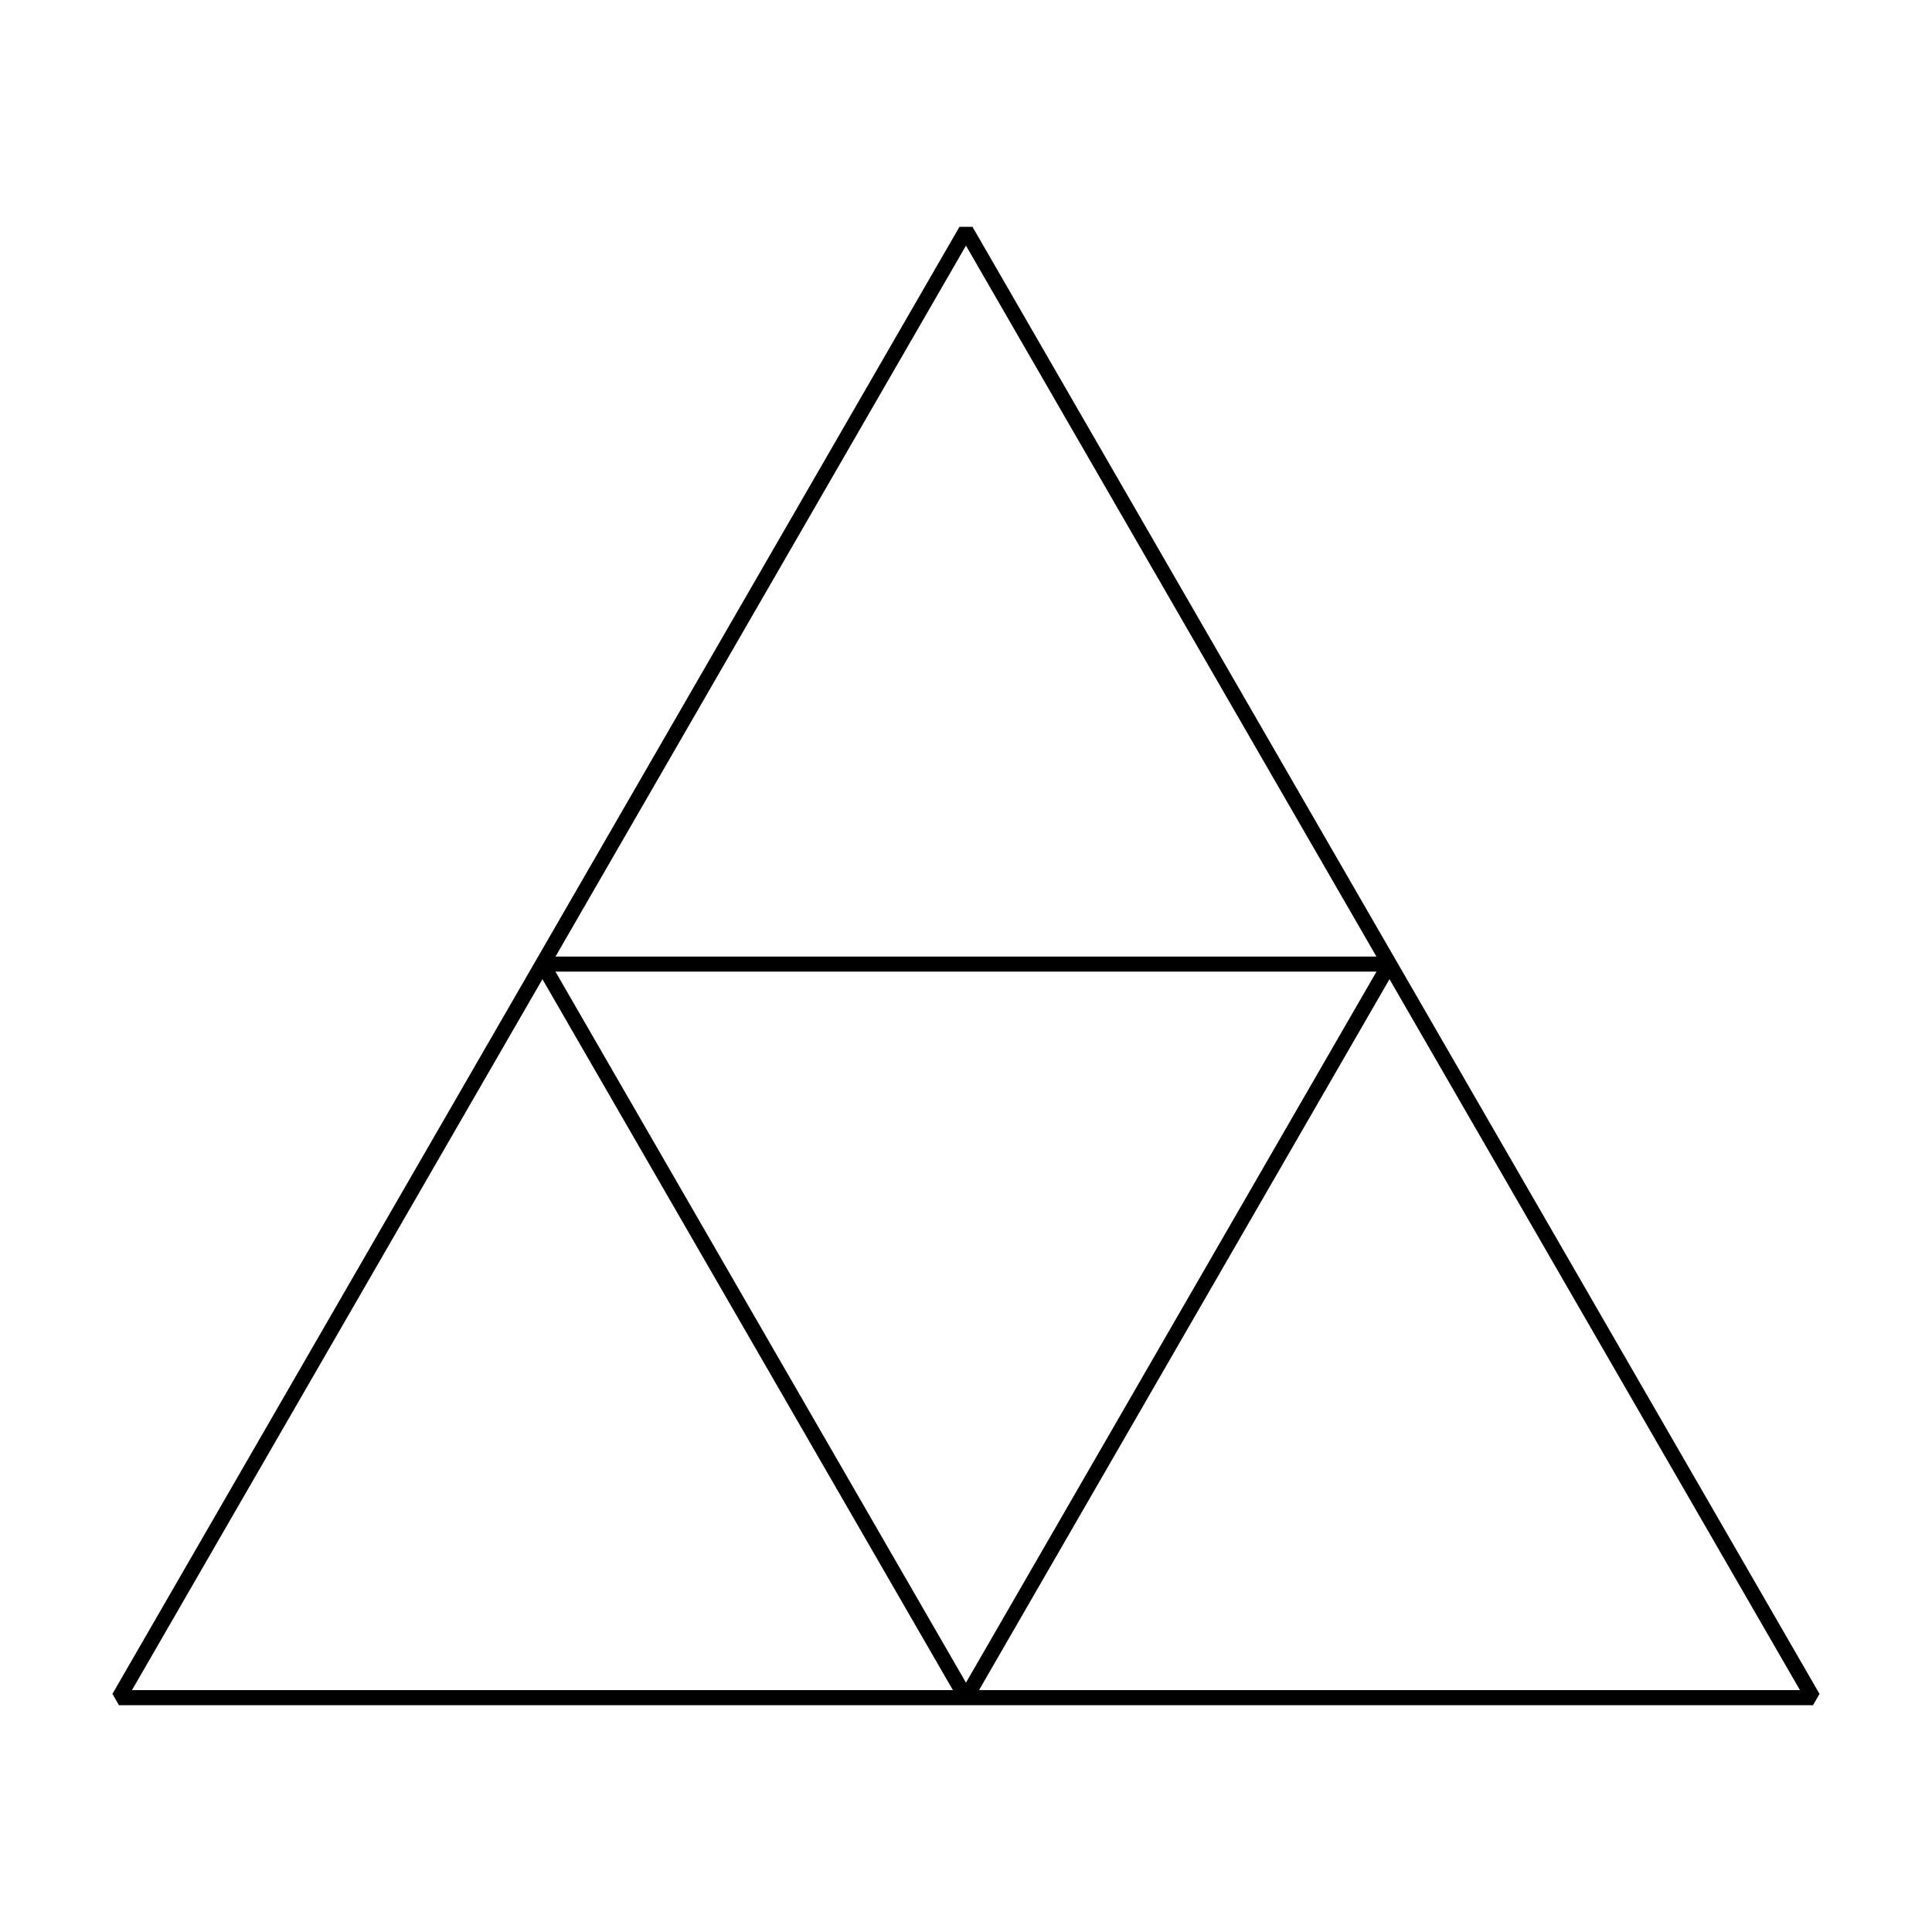
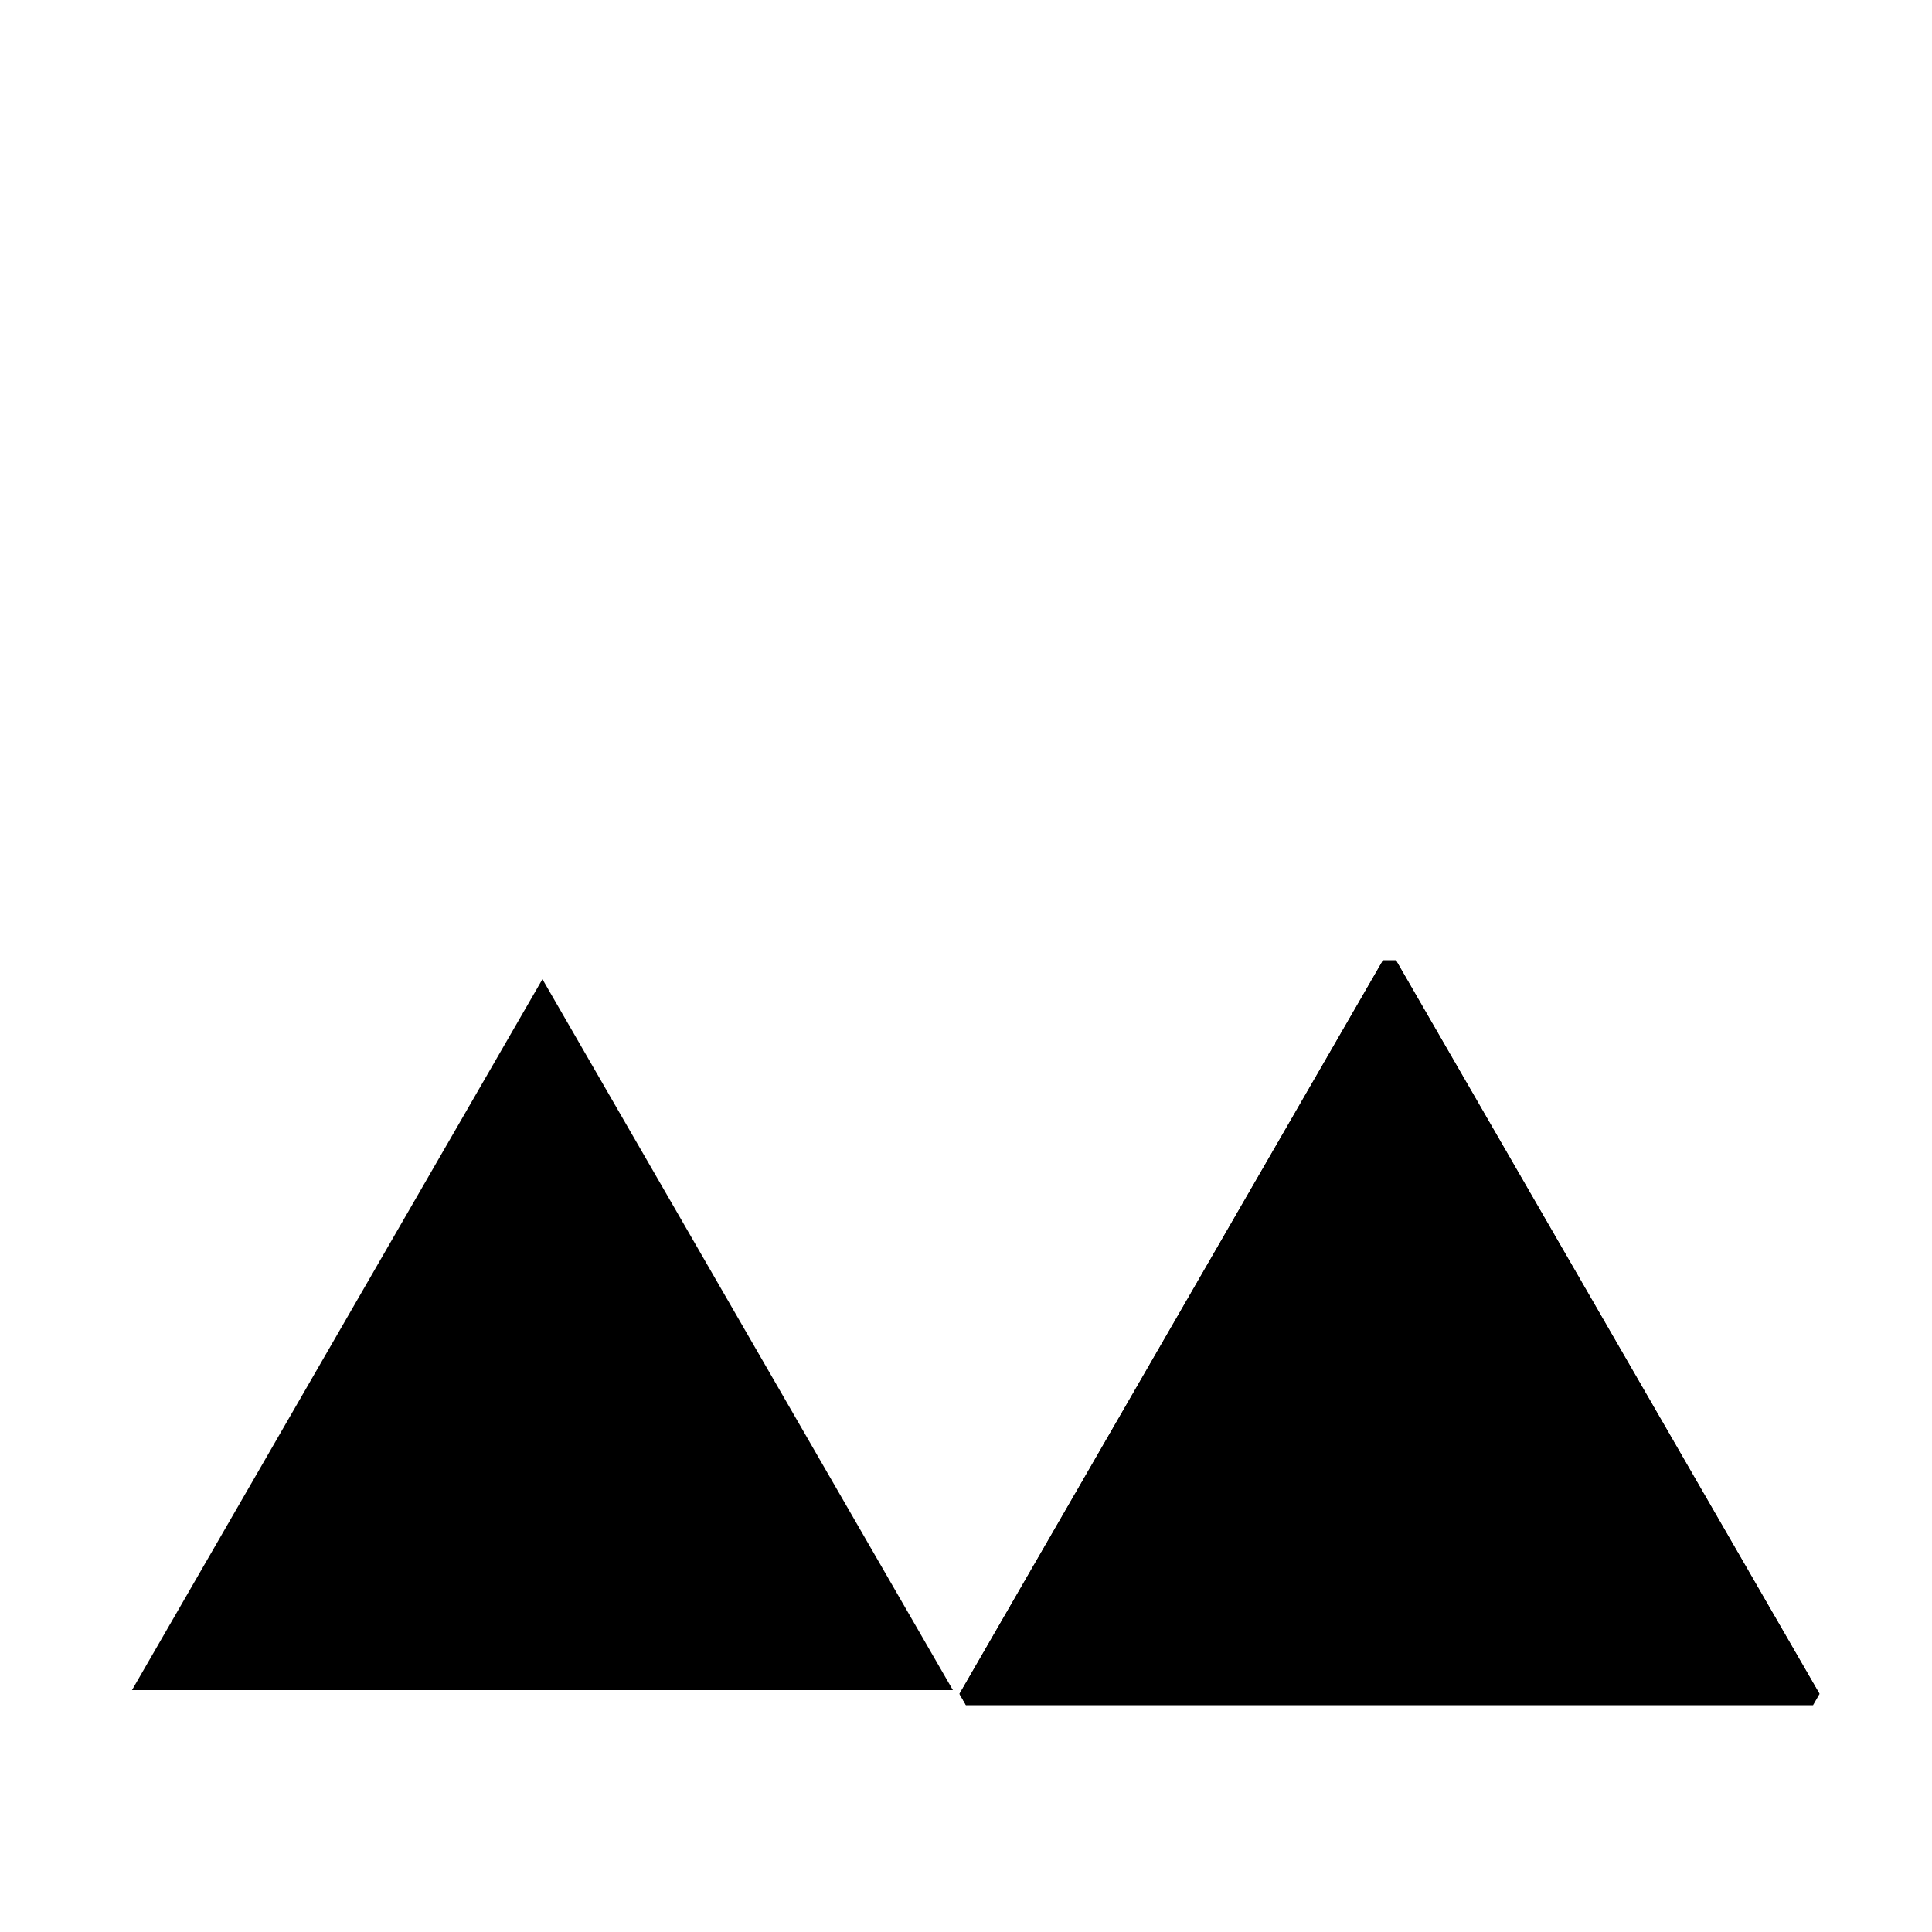
<svg xmlns="http://www.w3.org/2000/svg" fill="#000000" width="800px" height="800px" version="1.1" viewBox="144 144 512 512">
  <g>
-     <path d="m401.72 592.9-1.727 2.992h-224.47l-1.727-2.992 112.23-194.39h3.453c37.41 64.797 74.824 129.6 112.23 194.39zm-222.74-0.996h217.55l-108.78-188.41c-36.258 62.801-72.52 125.61-108.78 188.41z" />
+     <path d="m401.72 592.9-1.727 2.992l-1.727-2.992 112.23-194.39h3.453c37.41 64.797 74.824 129.6 112.23 194.39zm-222.74-0.996h217.55l-108.78-188.41c-36.258 62.801-72.52 125.61-108.78 188.41z" />
    <path d="m626.2 592.9-1.727 2.992h-224.47l-1.727-2.992 112.23-194.39h3.453c37.41 64.797 74.824 129.6 112.23 194.39zm-222.74-0.996h217.55l-108.78-188.41c-36.258 62.801-72.52 125.61-108.78 188.41z" />
-     <path d="m513.96 398.5-1.727 2.992h-224.47l-1.727-2.992 112.23-194.39h3.453c37.41 64.797 74.824 129.6 112.23 194.39zm-222.74-0.996h217.55l-108.78-188.41c-36.258 62.801-72.52 125.61-108.78 188.41z" />
  </g>
</svg>